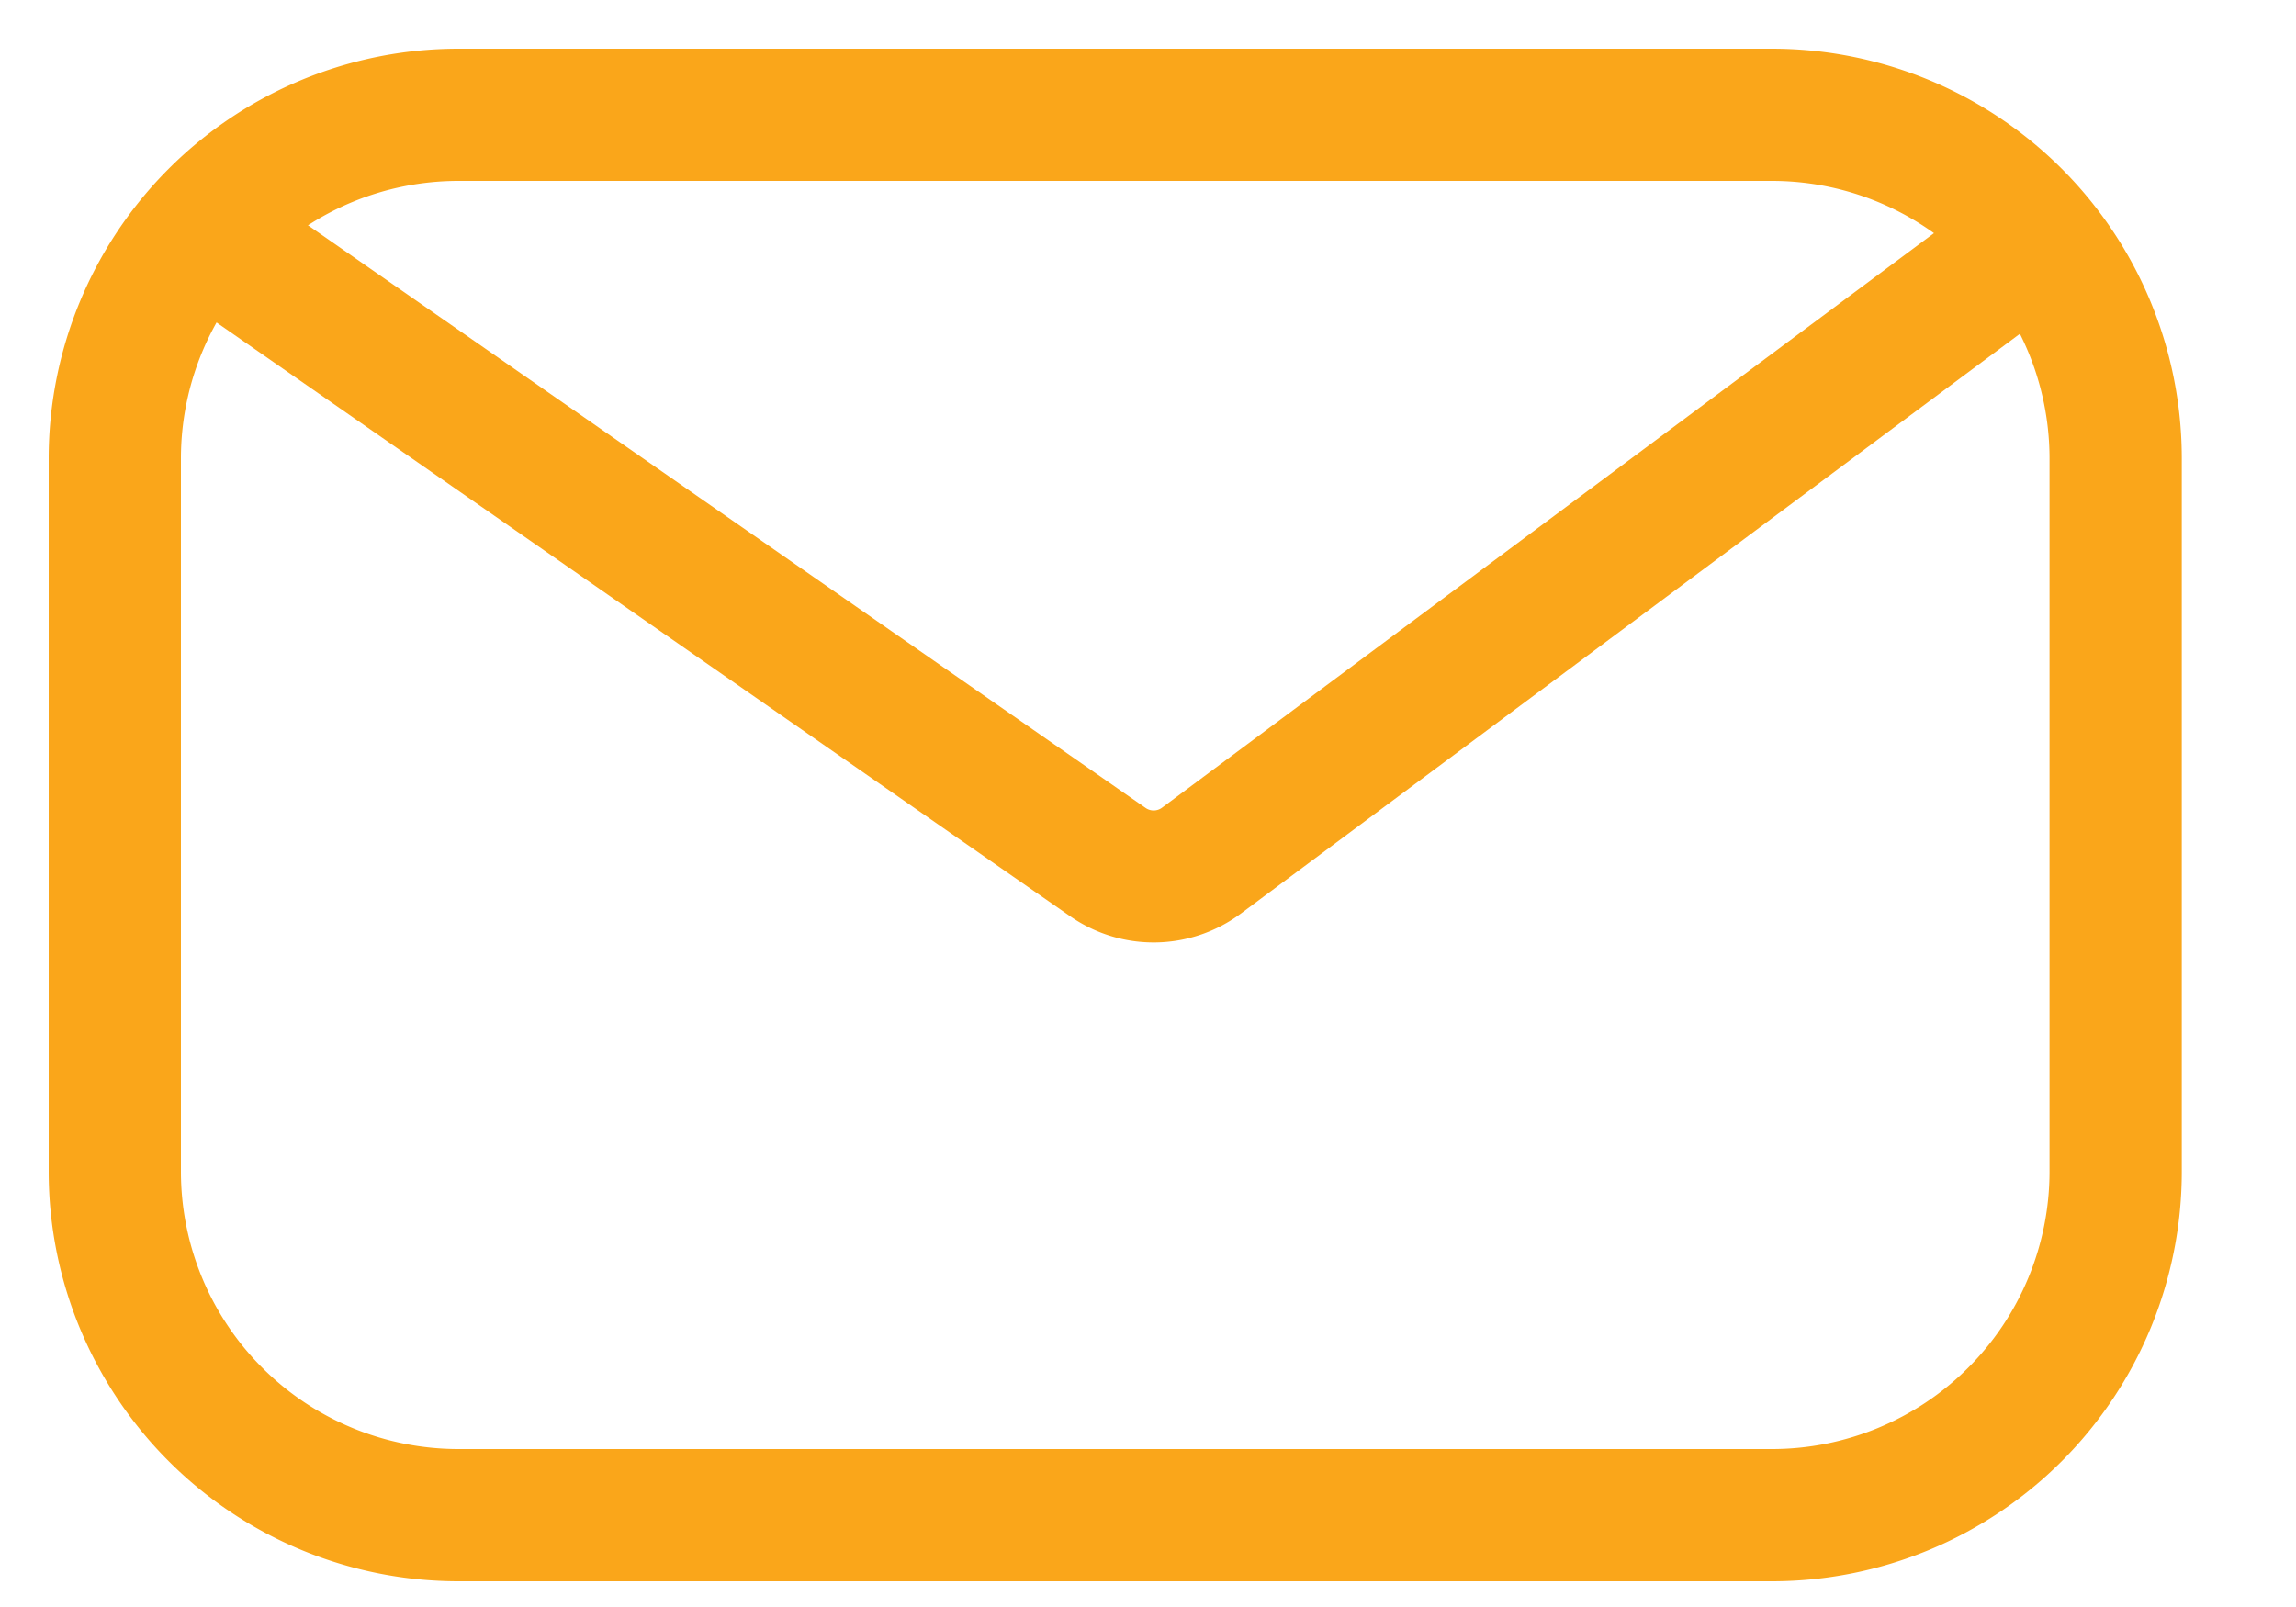
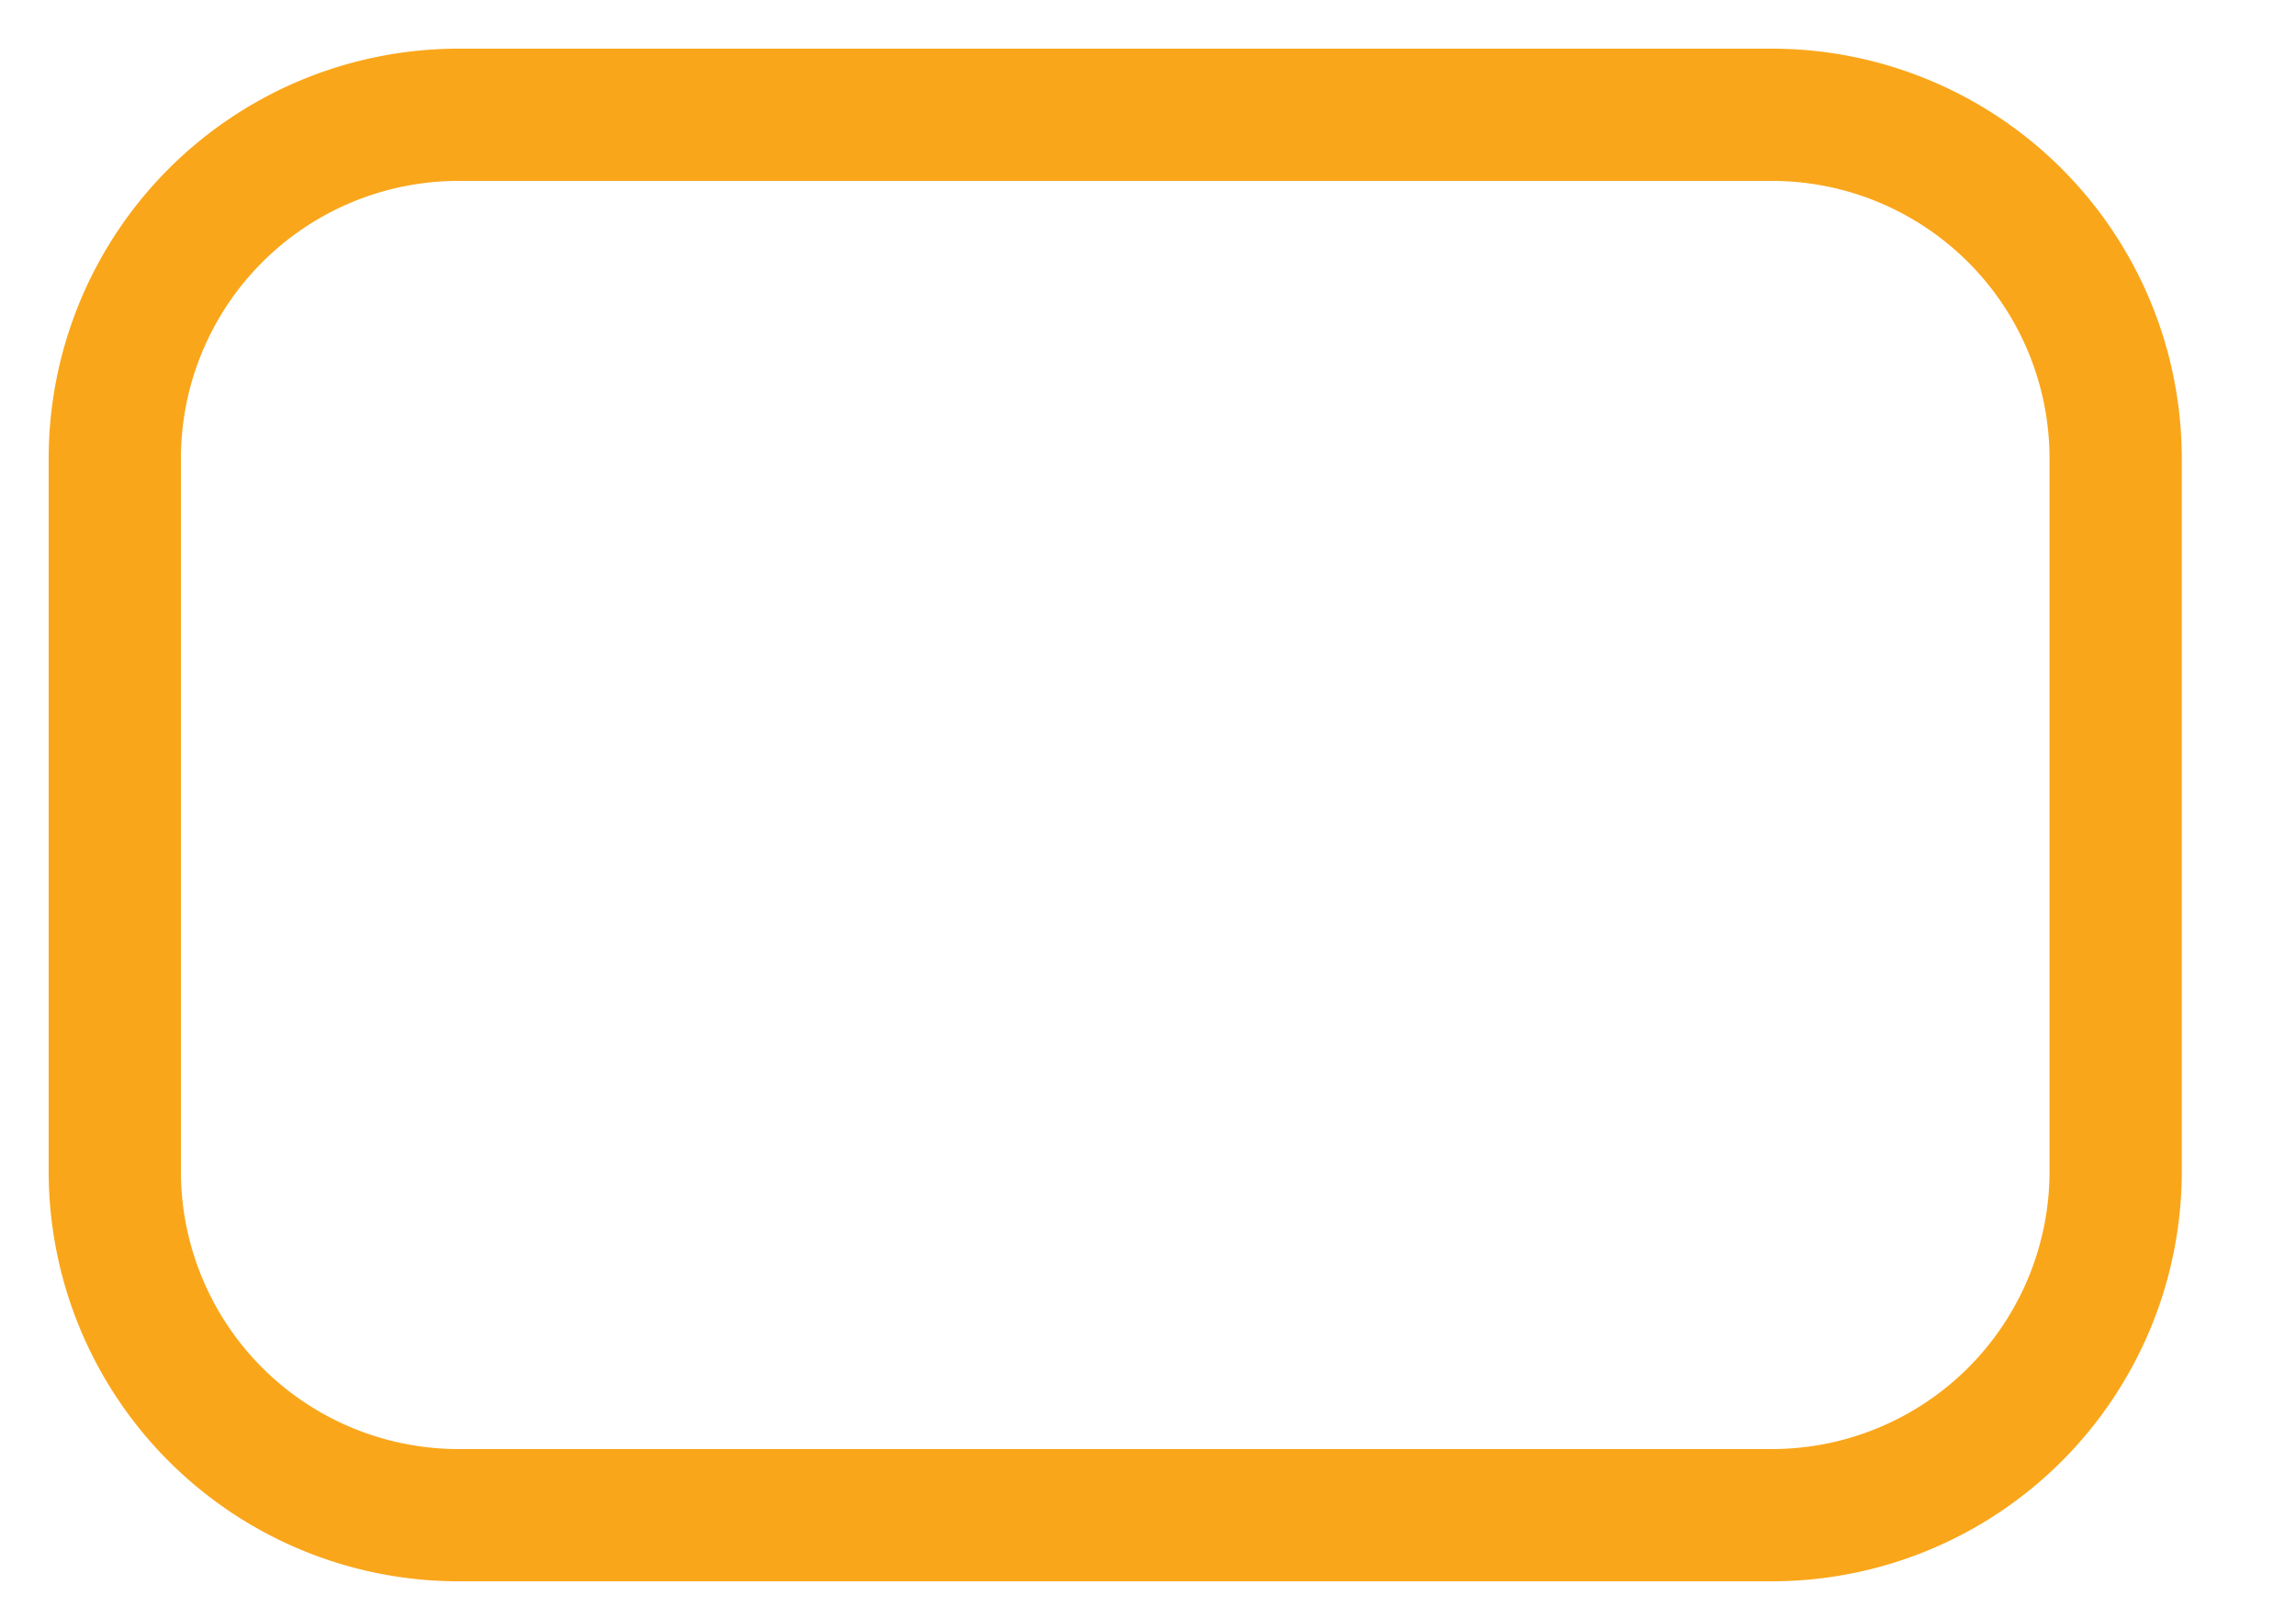
<svg xmlns="http://www.w3.org/2000/svg" width="20" height="14" fill="none">
  <path d="M15.434 1H3.994A2.995 2.995 0 001 3.995v6.21A2.995 2.995 0 003.995 13.2h11.439a2.995 2.995 0 002.995-2.995v-6.21A2.995 2.995 0 0015.434 1z" stroke="#FAA61A" stroke-width="1.152" />
-   <path d="M2.046 2.22L9.65 7.51a.697.697 0 00.815-.012l7.091-5.278" stroke="#FAA61A" stroke-width="1.15" stroke-linecap="round" />
</svg>